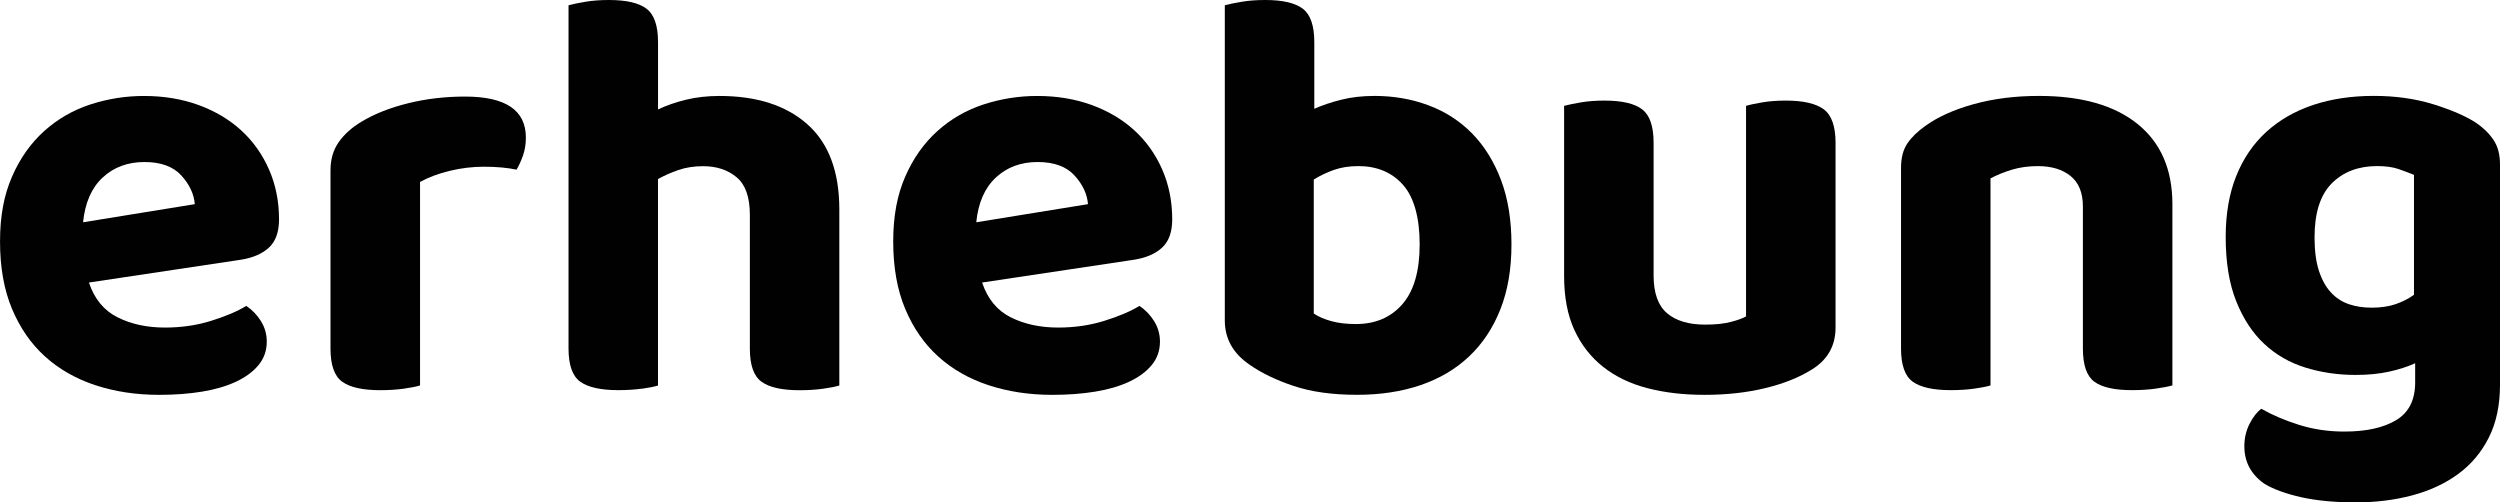
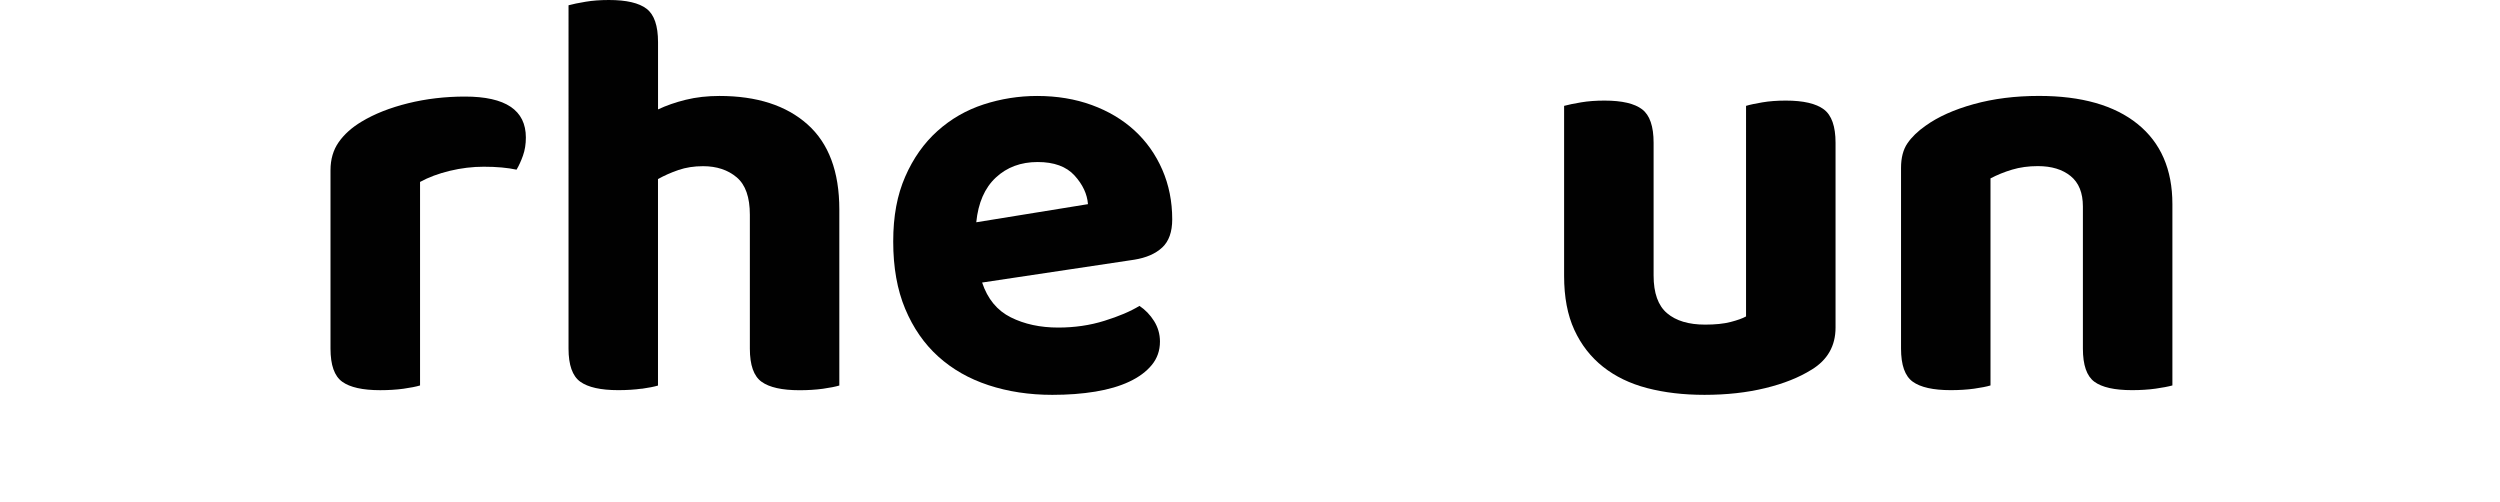
<svg xmlns="http://www.w3.org/2000/svg" id="Layer_1" viewBox="0 0 696.66 140.02">
  <defs>
    <style>      .st0 {        fill: #010101;      }    </style>
  </defs>
-   <path class="st0" d="M24.78,78.73c1.52,4.56,4.18,7.8,7.99,9.7,3.8,1.9,8.2,2.85,13.2,2.85,4.56,0,8.86-.62,12.88-1.88,4.02-1.25,7.28-2.63,9.78-4.16,1.63,1.09,2.99,2.5,4.08,4.24,1.08,1.74,1.63,3.64,1.63,5.71,0,2.5-.76,4.67-2.28,6.52-1.52,1.85-3.61,3.4-6.28,4.65-2.66,1.25-5.81,2.17-9.45,2.77-3.64.6-7.64.9-11.98.9-6.41,0-12.33-.9-17.77-2.69-5.44-1.79-10.11-4.46-14.02-7.99-3.91-3.53-6.98-7.96-9.21-13.28-2.23-5.32-3.34-11.57-3.34-18.75s1.11-12.98,3.34-18.09c2.23-5.11,5.22-9.34,8.97-12.71,3.75-3.37,8.04-5.84,12.88-7.42,4.83-1.57,9.81-2.36,14.91-2.36,5.54,0,10.62.84,15.24,2.53,4.62,1.69,8.58,4.05,11.9,7.09,3.31,3.04,5.89,6.68,7.74,10.92,1.85,4.24,2.77,8.86,2.77,13.85,0,3.48-.92,6.09-2.77,7.82-1.85,1.74-4.46,2.88-7.82,3.42l-42.38,6.36ZM40.26,45.15c-4.67,0-8.56,1.44-11.65,4.32-3.1,2.88-4.92,7.04-5.46,12.47l31.13-5.05c-.22-2.82-1.47-5.49-3.75-7.99-2.28-2.5-5.7-3.75-10.27-3.75Z" />
  <path class="st0" d="M117.03,107.42c-1.09.33-2.61.62-4.56.9-1.96.27-4.13.41-6.52.41-4.89,0-8.42-.79-10.59-2.36-2.18-1.57-3.26-4.65-3.26-9.21v-49.72c0-3.04.76-5.65,2.28-7.82,1.52-2.17,3.64-4.08,6.36-5.71,3.59-2.17,7.91-3.88,12.96-5.13,5.05-1.25,10.35-1.87,15.89-1.87,11.3,0,16.95,3.8,16.95,11.41,0,1.85-.27,3.53-.81,5.05-.54,1.52-1.14,2.83-1.79,3.91-2.5-.54-5.54-.82-9.13-.82-3.15,0-6.3.38-9.45,1.14-3.15.76-5.92,1.79-8.31,3.1v56.72Z" />
  <path class="st0" d="M178.81,108.31c-1.96.27-4.13.41-6.52.41-4.89,0-8.42-.79-10.6-2.36-2.17-1.57-3.26-4.65-3.26-9.21V1.47c1.19-.33,2.77-.65,4.73-.98s4.13-.49,6.52-.49c4.89,0,8.39.82,10.51,2.45,2.12,1.63,3.18,4.73,3.18,9.29v18.75c2.28-1.08,4.86-1.98,7.74-2.69,2.88-.71,6-1.06,9.37-1.06,10.43,0,18.61,2.64,24.53,7.91,5.92,5.27,8.88,13.18,8.88,23.72v49.06c-1.09.33-2.61.62-4.56.9-1.96.27-4.13.41-6.52.41-4.89,0-8.42-.79-10.59-2.36-2.18-1.57-3.26-4.65-3.26-9.21v-37.33c0-4.89-1.22-8.37-3.67-10.43-2.44-2.06-5.57-3.1-9.37-3.1-2.5,0-4.78.35-6.85,1.06-2.07.71-3.97,1.55-5.71,2.53v57.54c-1.09.33-2.61.62-4.56.9Z" />
  <path class="st0" d="M273.68,78.73c1.52,4.56,4.18,7.8,7.99,9.7,3.8,1.9,8.2,2.85,13.2,2.85,4.56,0,8.86-.62,12.88-1.88,4.02-1.25,7.28-2.63,9.78-4.16,1.63,1.09,2.99,2.5,4.08,4.24,1.08,1.74,1.63,3.64,1.63,5.71,0,2.5-.76,4.67-2.28,6.52-1.52,1.85-3.61,3.4-6.28,4.65-2.66,1.25-5.81,2.17-9.45,2.77-3.64.6-7.64.9-11.98.9-6.41,0-12.33-.9-17.77-2.69-5.44-1.79-10.11-4.46-14.02-7.99-3.91-3.53-6.98-7.96-9.21-13.28-2.23-5.32-3.34-11.57-3.34-18.75s1.11-12.98,3.34-18.09c2.23-5.11,5.22-9.34,8.97-12.71,3.75-3.37,8.04-5.84,12.88-7.42,4.83-1.57,9.81-2.36,14.91-2.36,5.54,0,10.62.84,15.24,2.53,4.62,1.69,8.58,4.05,11.9,7.09,3.31,3.04,5.89,6.68,7.74,10.92,1.85,4.24,2.77,8.86,2.77,13.85,0,3.48-.92,6.09-2.77,7.82-1.85,1.74-4.46,2.88-7.82,3.42l-42.38,6.36ZM289.16,45.15c-4.67,0-8.56,1.44-11.65,4.32-3.1,2.88-4.92,7.04-5.46,12.47l31.13-5.05c-.22-2.82-1.47-5.49-3.75-7.99-2.28-2.5-5.7-3.75-10.27-3.75Z" />
-   <path class="st0" d="M383.05,26.73c5.32,0,10.32.87,15,2.61,4.67,1.74,8.72,4.35,12.14,7.82,3.42,3.48,6.11,7.8,8.07,12.96,1.96,5.16,2.93,11.17,2.93,18.01s-1.03,12.88-3.1,18.09c-2.07,5.22-4.97,9.59-8.72,13.12-3.75,3.53-8.26,6.19-13.53,7.99-5.27,1.79-11.17,2.69-17.69,2.69-6.85,0-12.71-.82-17.6-2.45s-8.96-3.59-12.23-5.87c-4.67-3.15-7.01-7.28-7.01-12.39V1.47c1.19-.33,2.77-.65,4.73-.98s4.13-.49,6.52-.49c4.89,0,8.39.82,10.51,2.45,2.12,1.63,3.18,4.73,3.18,9.29v18.58c2.17-.98,4.67-1.82,7.5-2.53,2.82-.71,5.92-1.06,9.29-1.06ZM378.48,46.29c-2.5,0-4.76.35-6.76,1.06-2.01.71-3.89,1.6-5.62,2.69v37.33c1.3.87,2.93,1.58,4.89,2.12,1.96.54,4.24.81,6.85.81,5.43,0,9.75-1.85,12.96-5.54,3.2-3.69,4.81-9.23,4.81-16.63s-1.55-13.15-4.65-16.63c-3.1-3.48-7.25-5.22-12.47-5.22Z" />
  <path class="st0" d="M504.81,103.02c-3.48,2.18-7.77,3.89-12.88,5.13-5.11,1.25-10.76,1.88-16.95,1.88-5.87,0-11.19-.63-15.97-1.88-4.78-1.25-8.88-3.23-12.31-5.95-3.42-2.71-6.09-6.14-7.99-10.27-1.9-4.13-2.85-9.13-2.85-15V29.5c1.19-.33,2.77-.65,4.73-.98s4.13-.49,6.52-.49c4.89,0,8.39.82,10.51,2.45,2.12,1.63,3.18,4.73,3.18,9.29v37c0,4.89,1.25,8.39,3.75,10.51,2.5,2.12,6.03,3.18,10.6,3.18,2.82,0,5.19-.24,7.09-.73,1.9-.49,3.34-1,4.32-1.55V29.5c1.08-.33,2.61-.65,4.56-.98,1.96-.33,4.13-.49,6.52-.49,4.89,0,8.42.82,10.6,2.45,2.17,1.63,3.26,4.73,3.26,9.29v51.51c0,5.11-2.23,9.02-6.68,11.74Z" />
  <path class="st0" d="M577.01,49.06c-2.28-1.85-5.33-2.77-9.13-2.77-2.61,0-5,.33-7.17.98-2.18.65-4.18,1.47-6.03,2.44v57.7c-1.09.33-2.61.62-4.56.9-1.96.27-4.13.41-6.52.41-4.89,0-8.42-.79-10.59-2.36-2.18-1.57-3.26-4.65-3.26-9.21v-50.37c0-2.82.6-5.11,1.79-6.85,1.19-1.74,2.88-3.37,5.05-4.89,3.48-2.5,7.96-4.51,13.45-6.03,5.49-1.52,11.54-2.28,18.17-2.28,11.84,0,21,2.61,27.46,7.82,6.46,5.22,9.7,12.66,9.7,22.33v50.53c-1.2.33-2.77.62-4.73.9-1.96.27-4.13.41-6.52.41-4.89,0-8.39-.79-10.51-2.36-2.12-1.57-3.18-4.65-3.18-9.21v-39.61c0-3.8-1.14-6.63-3.42-8.48Z" />
-   <path class="st0" d="M673.02,101.22c-2.17.98-4.62,1.77-7.33,2.36-2.72.6-5.81.9-9.29.9-4.89,0-9.54-.68-13.94-2.04-4.4-1.36-8.23-3.56-11.49-6.6-3.26-3.04-5.87-7.01-7.82-11.9-1.96-4.89-2.93-10.87-2.93-17.93,0-6.41.98-12.06,2.93-16.95,1.96-4.89,4.75-8.99,8.39-12.31,3.64-3.31,7.99-5.81,13.04-7.5,5.05-1.68,10.68-2.53,16.87-2.53s11.65.79,16.71,2.36c5.05,1.58,8.99,3.29,11.82,5.13,2.06,1.41,3.69,3.01,4.89,4.81,1.19,1.79,1.79,4.05,1.79,6.76v61.45c0,5.65-1.03,10.54-3.1,14.67-2.07,4.13-4.92,7.52-8.56,10.19-3.64,2.66-7.91,4.65-12.8,5.95-4.89,1.3-10.16,1.96-15.81,1.96s-10.95-.49-15.24-1.47c-4.29-.98-7.69-2.23-10.19-3.75-3.7-2.61-5.54-6.09-5.54-10.43,0-2.28.49-4.38,1.47-6.28.98-1.9,2.06-3.29,3.26-4.16,3.04,1.74,6.54,3.23,10.51,4.48,3.97,1.25,8.18,1.87,12.63,1.87,6.08,0,10.89-1.06,14.43-3.18,3.53-2.12,5.3-5.62,5.3-10.51v-5.38ZM660.8,85.74c2.61,0,4.86-.33,6.76-.98,1.9-.65,3.61-1.52,5.13-2.61v-33.42c-1.3-.54-2.75-1.08-4.32-1.63-1.58-.54-3.56-.82-5.95-.82-5.22,0-9.43,1.6-12.63,4.81-3.21,3.21-4.81,8.23-4.81,15.08,0,3.7.41,6.79,1.22,9.29.82,2.5,1.93,4.51,3.34,6.03,1.41,1.52,3.07,2.61,4.97,3.26,1.9.65,3.99.98,6.28.98Z" />
</svg>